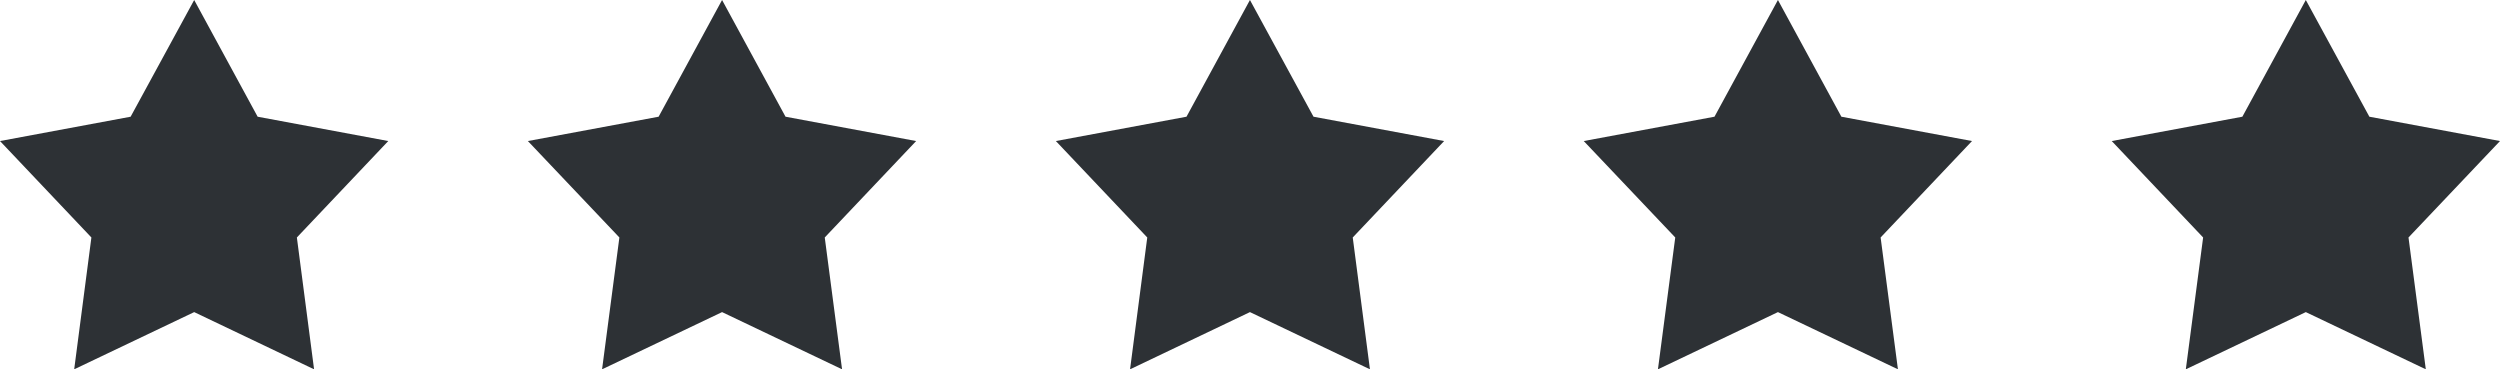
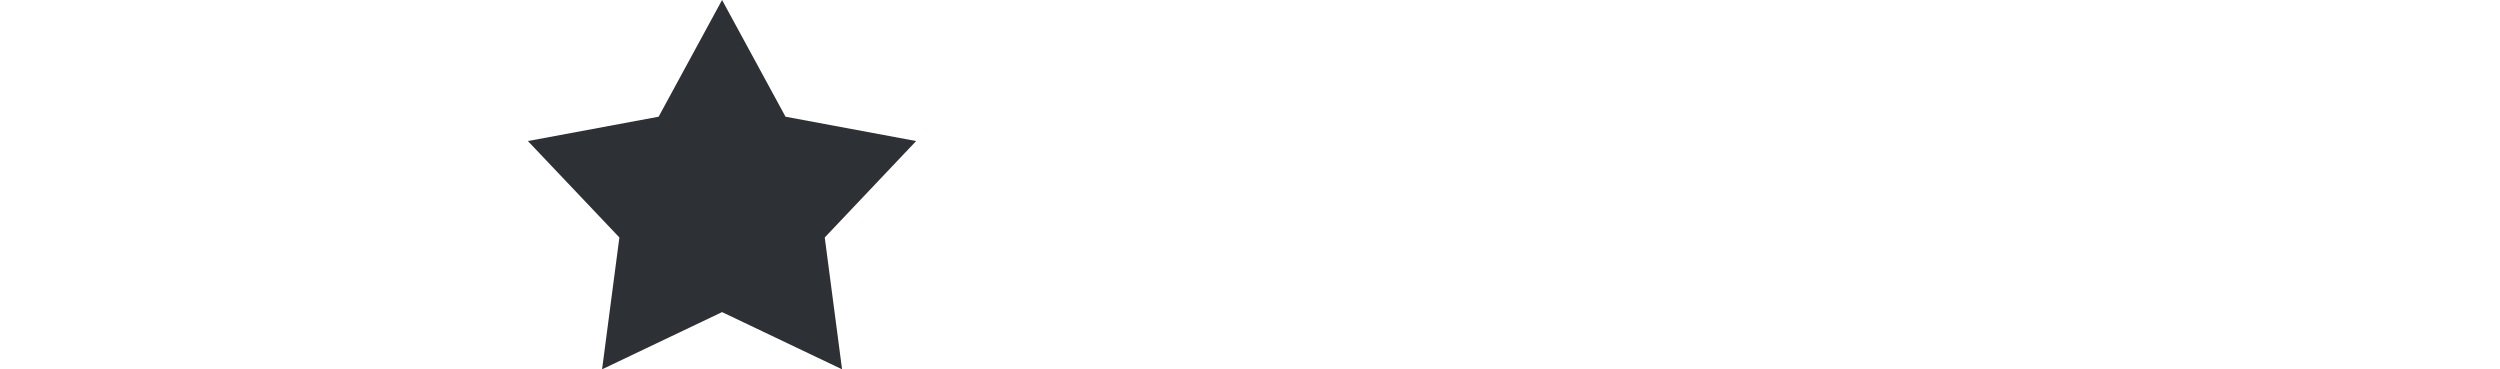
<svg xmlns="http://www.w3.org/2000/svg" id="Capa_2" data-name="Capa 2" viewBox="0 0 228.13 33.7">
  <defs>
    <style>      .cls-1 {        fill: #2d3135;      }    </style>
  </defs>
  <g id="Capa_1-2" data-name="Capa 1">
    <g>
-       <polygon class="cls-1" points="23.51 10.65 17.72 0 11.92 10.65 0 12.87 8.34 21.67 6.77 33.7 17.72 28.48 28.66 33.7 27.09 21.67 35.43 12.87 23.51 10.65" />
      <polygon class="cls-1" points="71.68 10.65 65.89 0 60.1 10.65 48.17 12.87 56.52 21.67 54.94 33.7 65.89 28.48 76.84 33.7 75.26 21.67 83.6 12.87 71.68 10.65" />
-       <polygon class="cls-1" points="119.86 10.65 114.06 0 108.27 10.65 96.35 12.87 104.69 21.67 103.12 33.7 114.06 28.48 125.01 33.7 123.44 21.67 131.78 12.87 119.86 10.65" />
-       <polygon class="cls-1" points="168.03 10.65 162.24 0 156.45 10.65 144.52 12.87 152.87 21.67 151.29 33.7 162.24 28.48 173.19 33.7 171.61 21.67 179.95 12.87 168.03 10.65" />
-       <polygon class="cls-1" points="228.13 12.87 216.21 10.65 210.41 0 204.62 10.65 192.7 12.87 201.04 21.67 199.46 33.7 210.41 28.48 221.36 33.7 219.78 21.67 228.13 12.87" />
    </g>
  </g>
</svg>